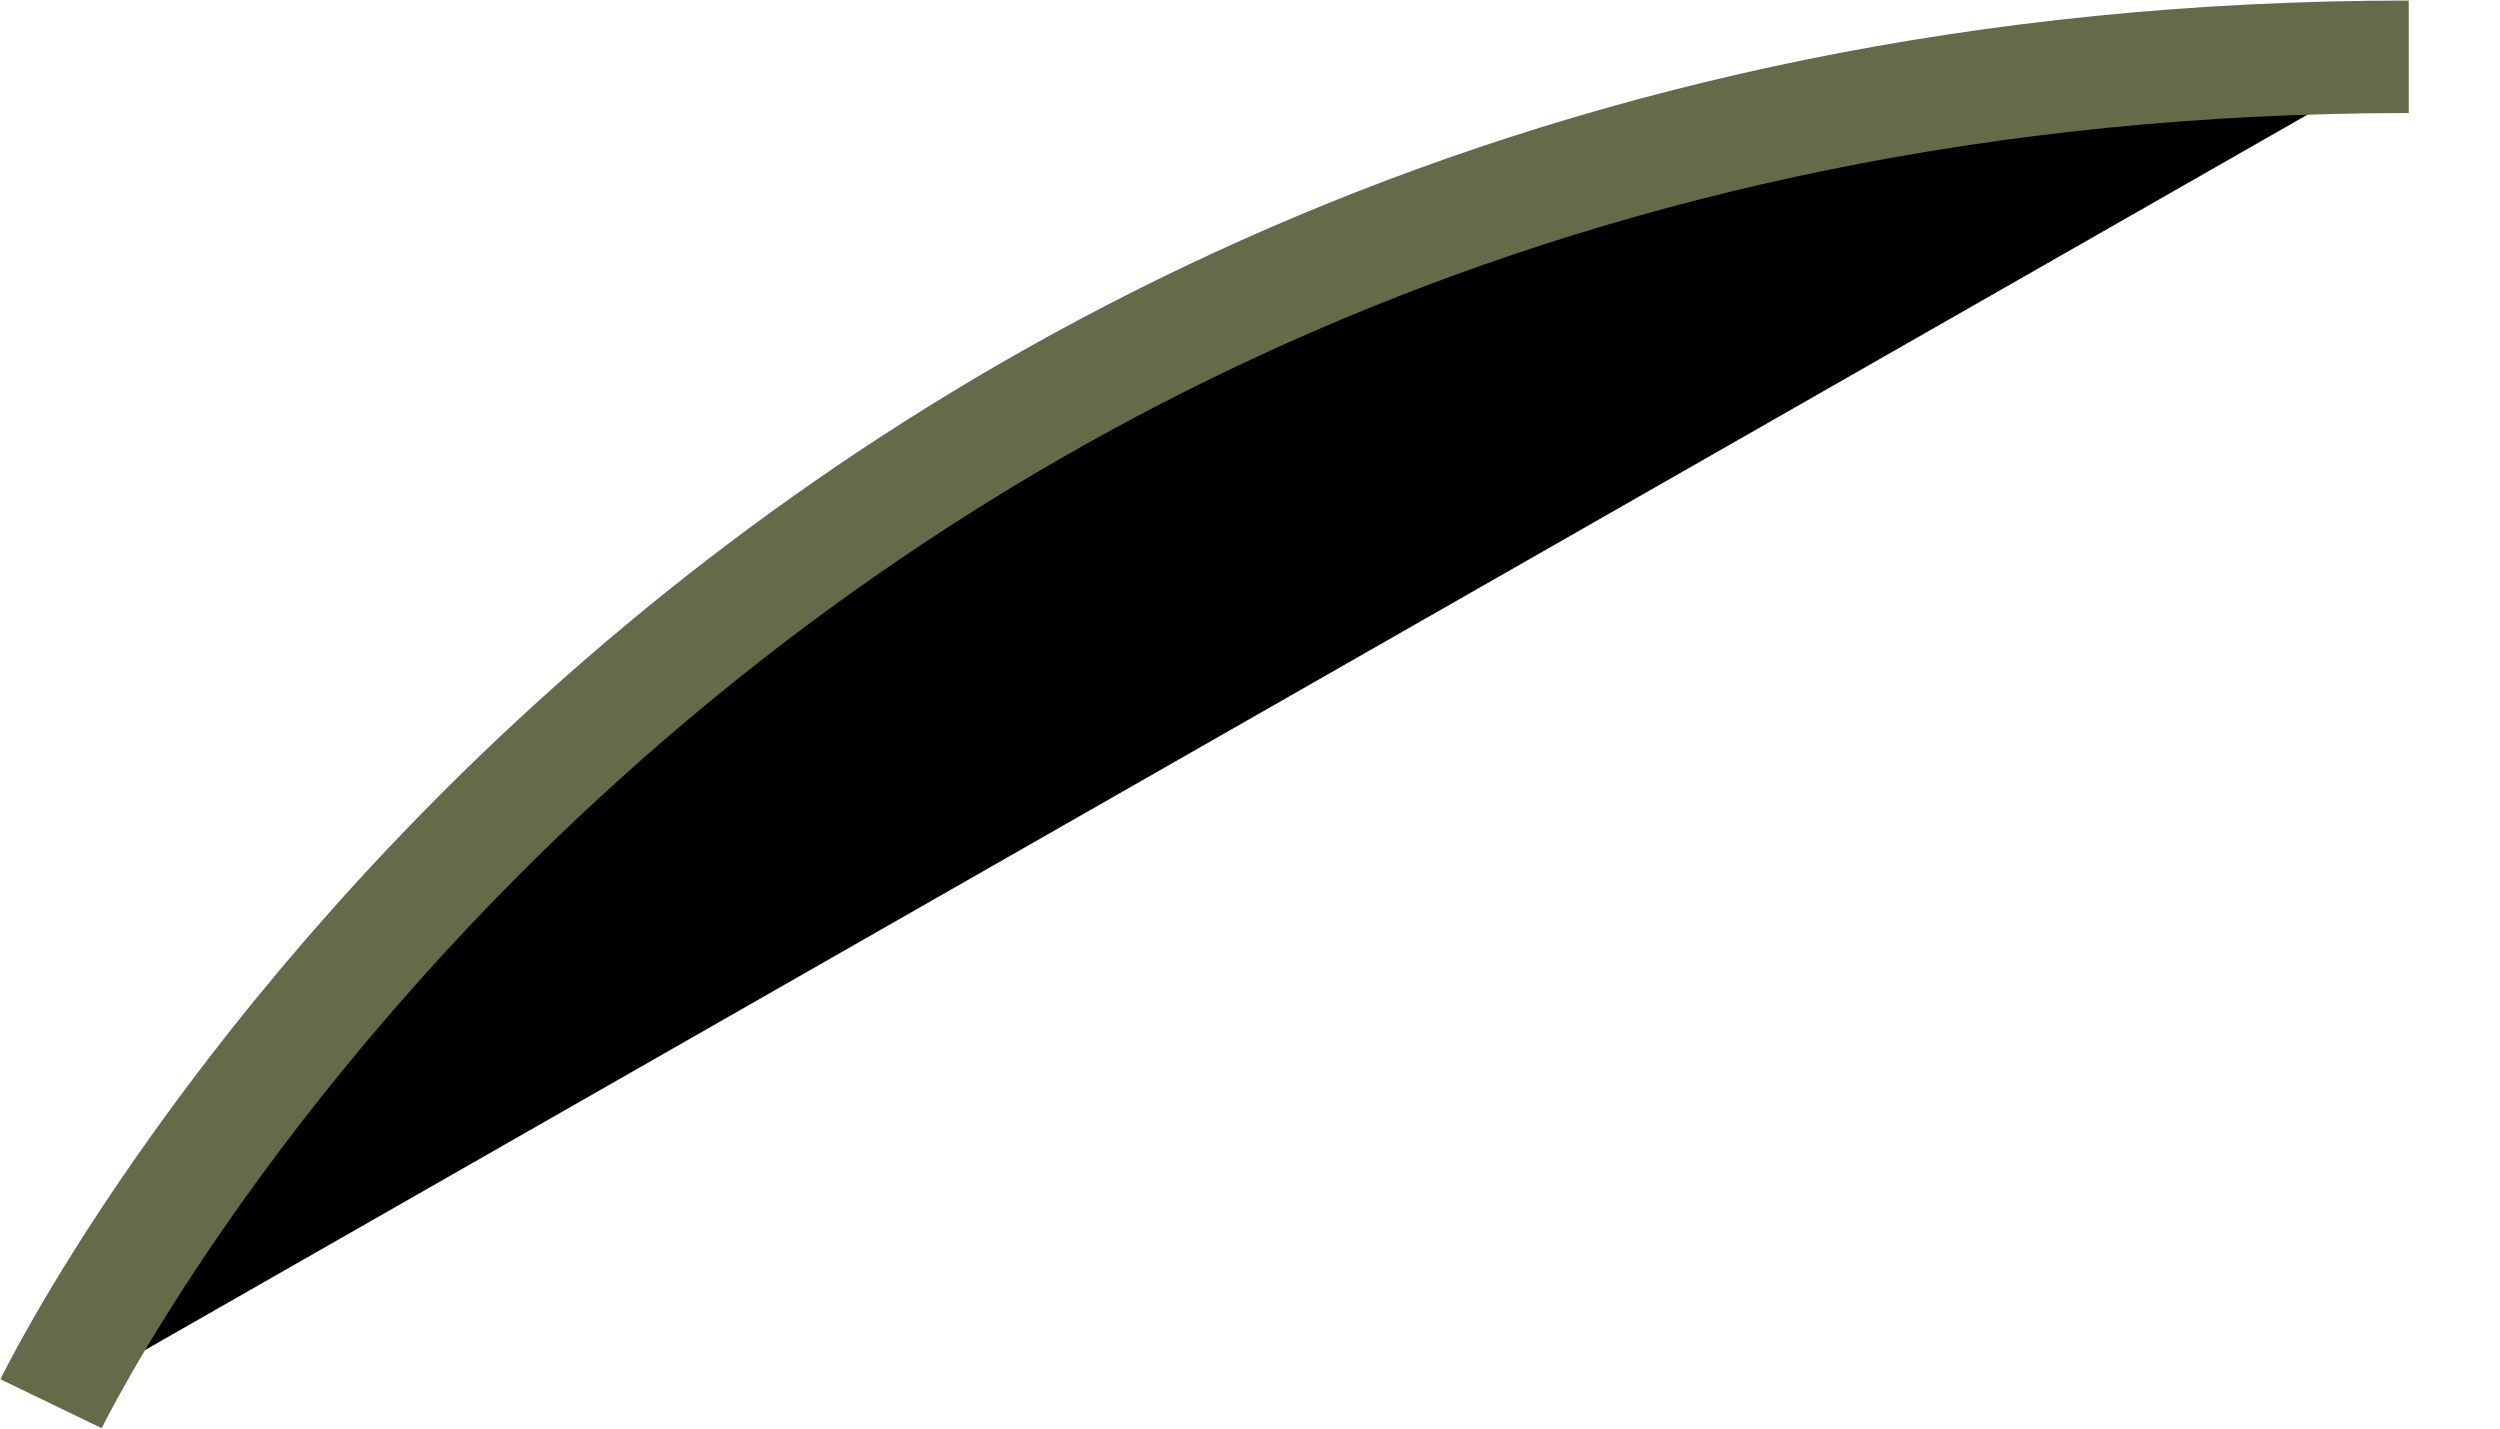
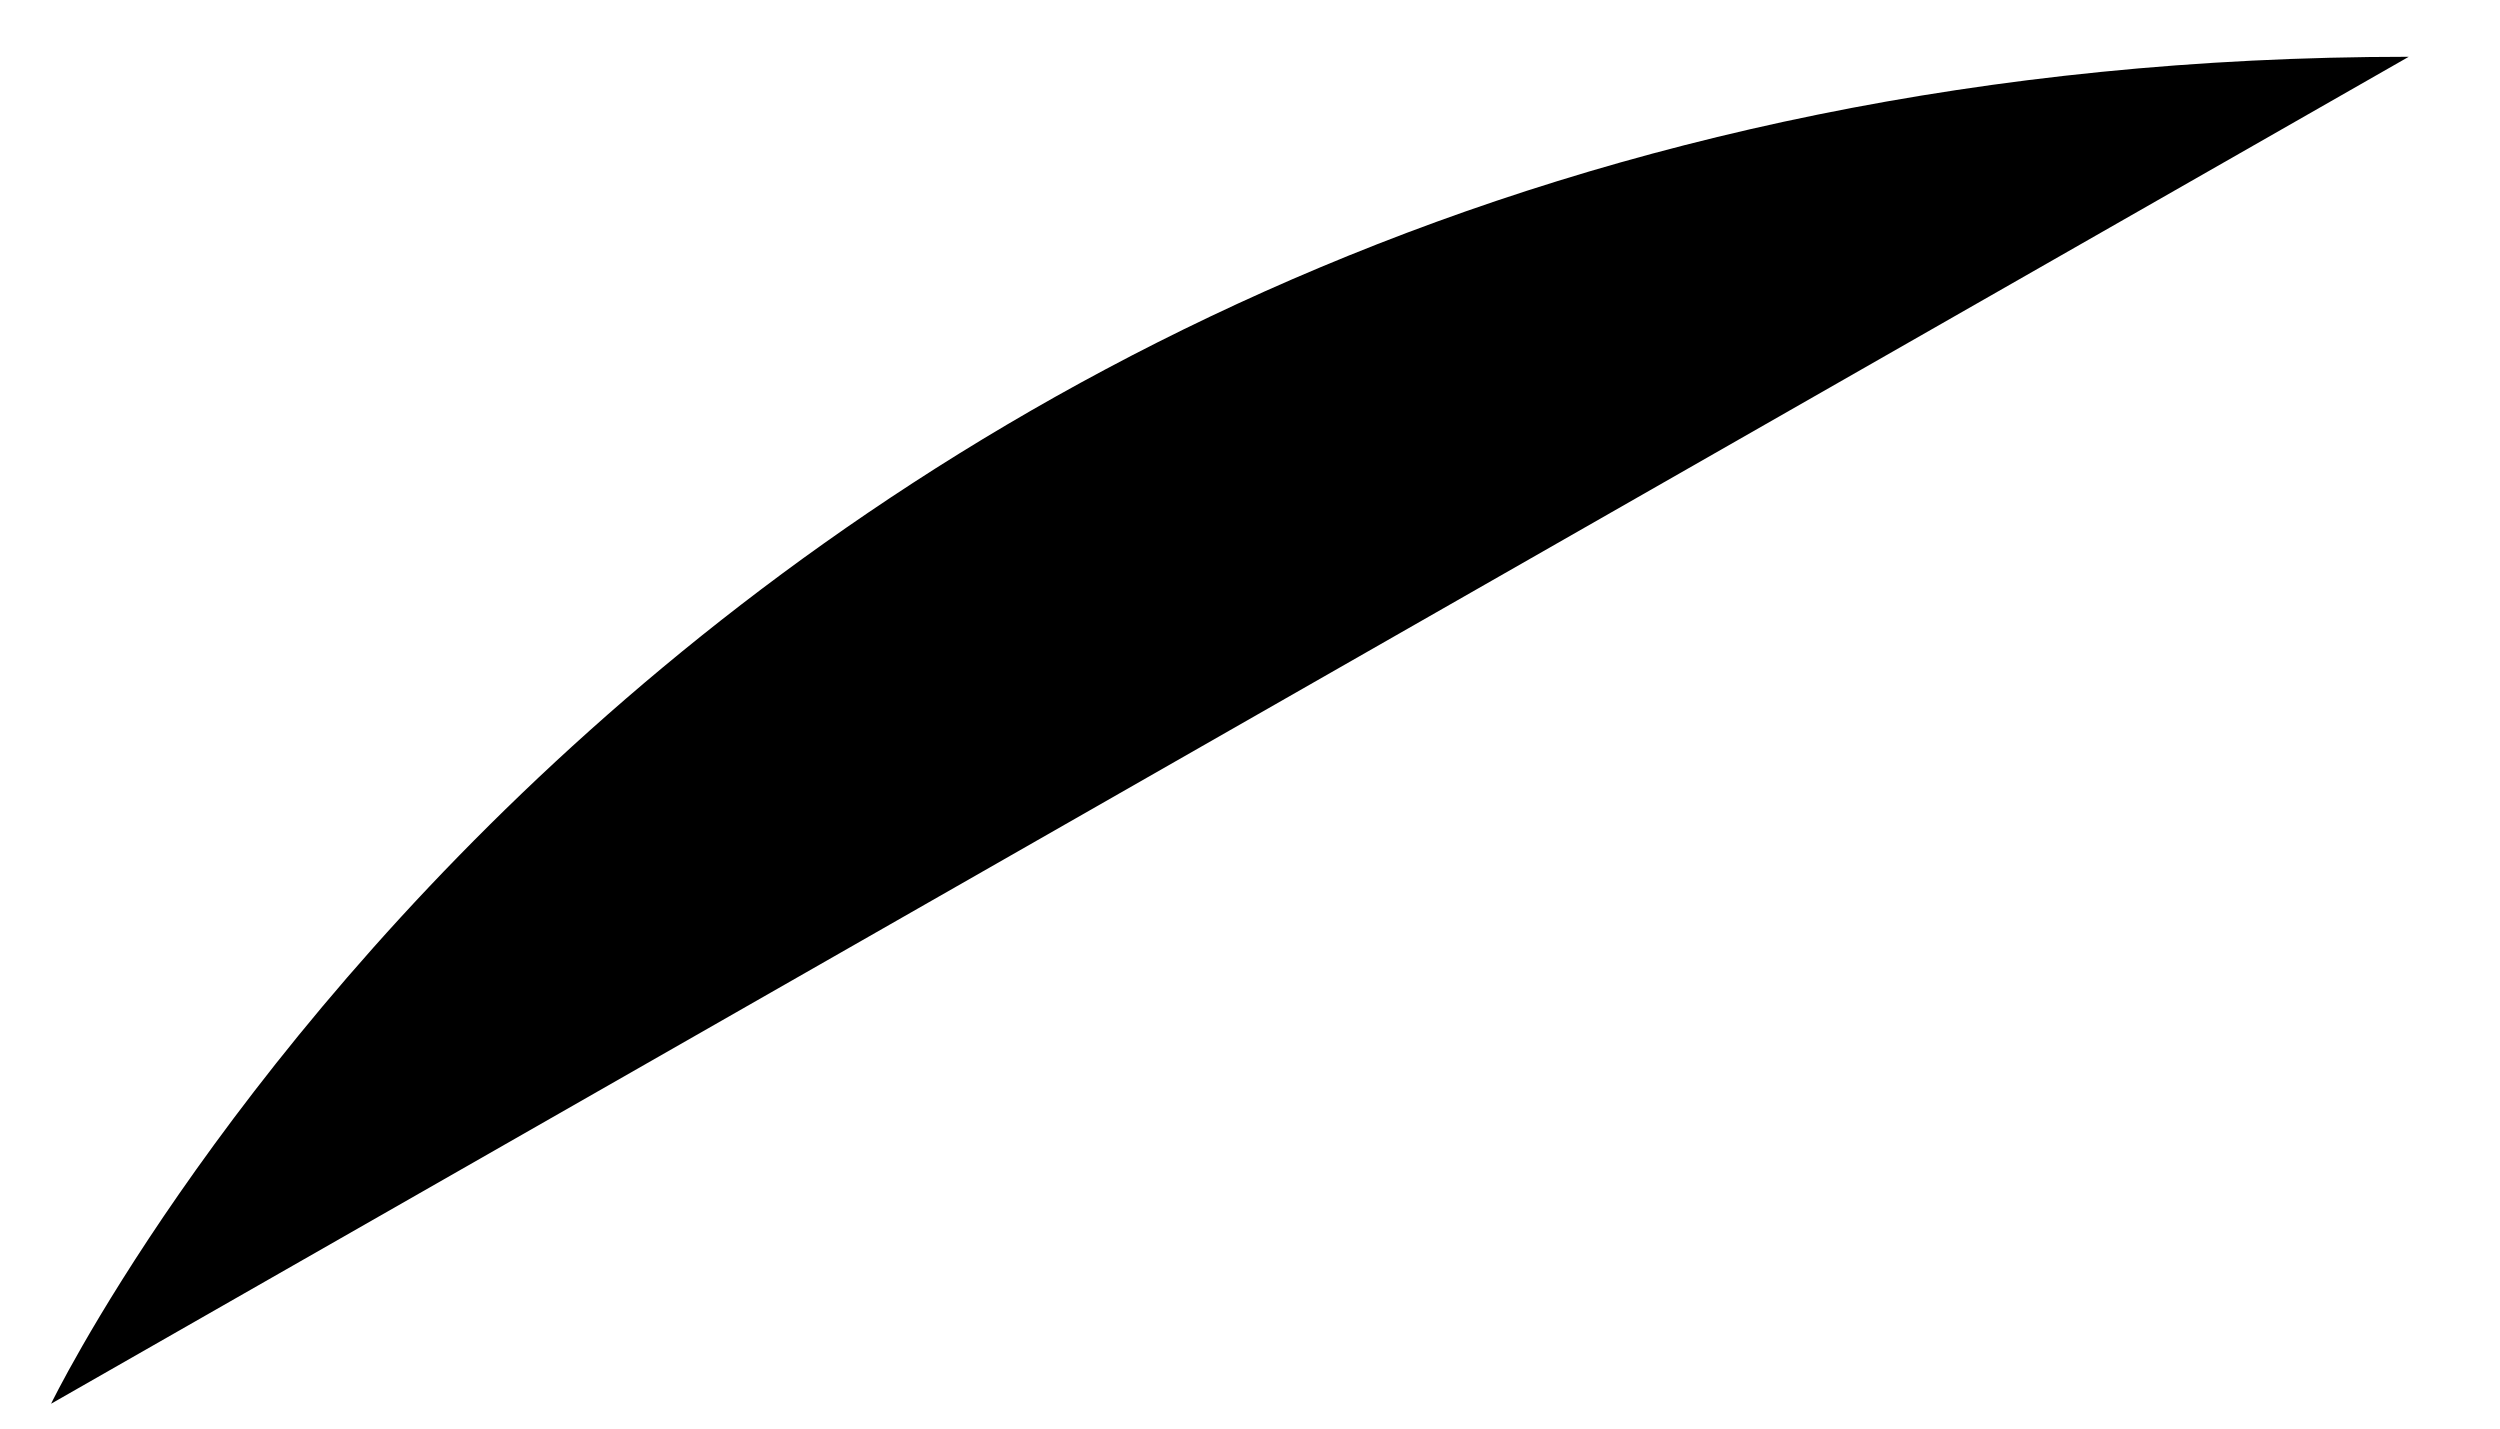
<svg xmlns="http://www.w3.org/2000/svg" width="14" height="8" viewBox="0 0 14 8" fill="none">
  <path d="M0.286 7.861C0.286 7.861 3.933 0.318 13.489 0.318L0.286 7.861Z" fill="black" />
-   <path d="M0.286 7.861C0.286 7.861 3.933 0.318 13.489 0.318" stroke="#646B48" stroke-width="0.63" />
</svg>